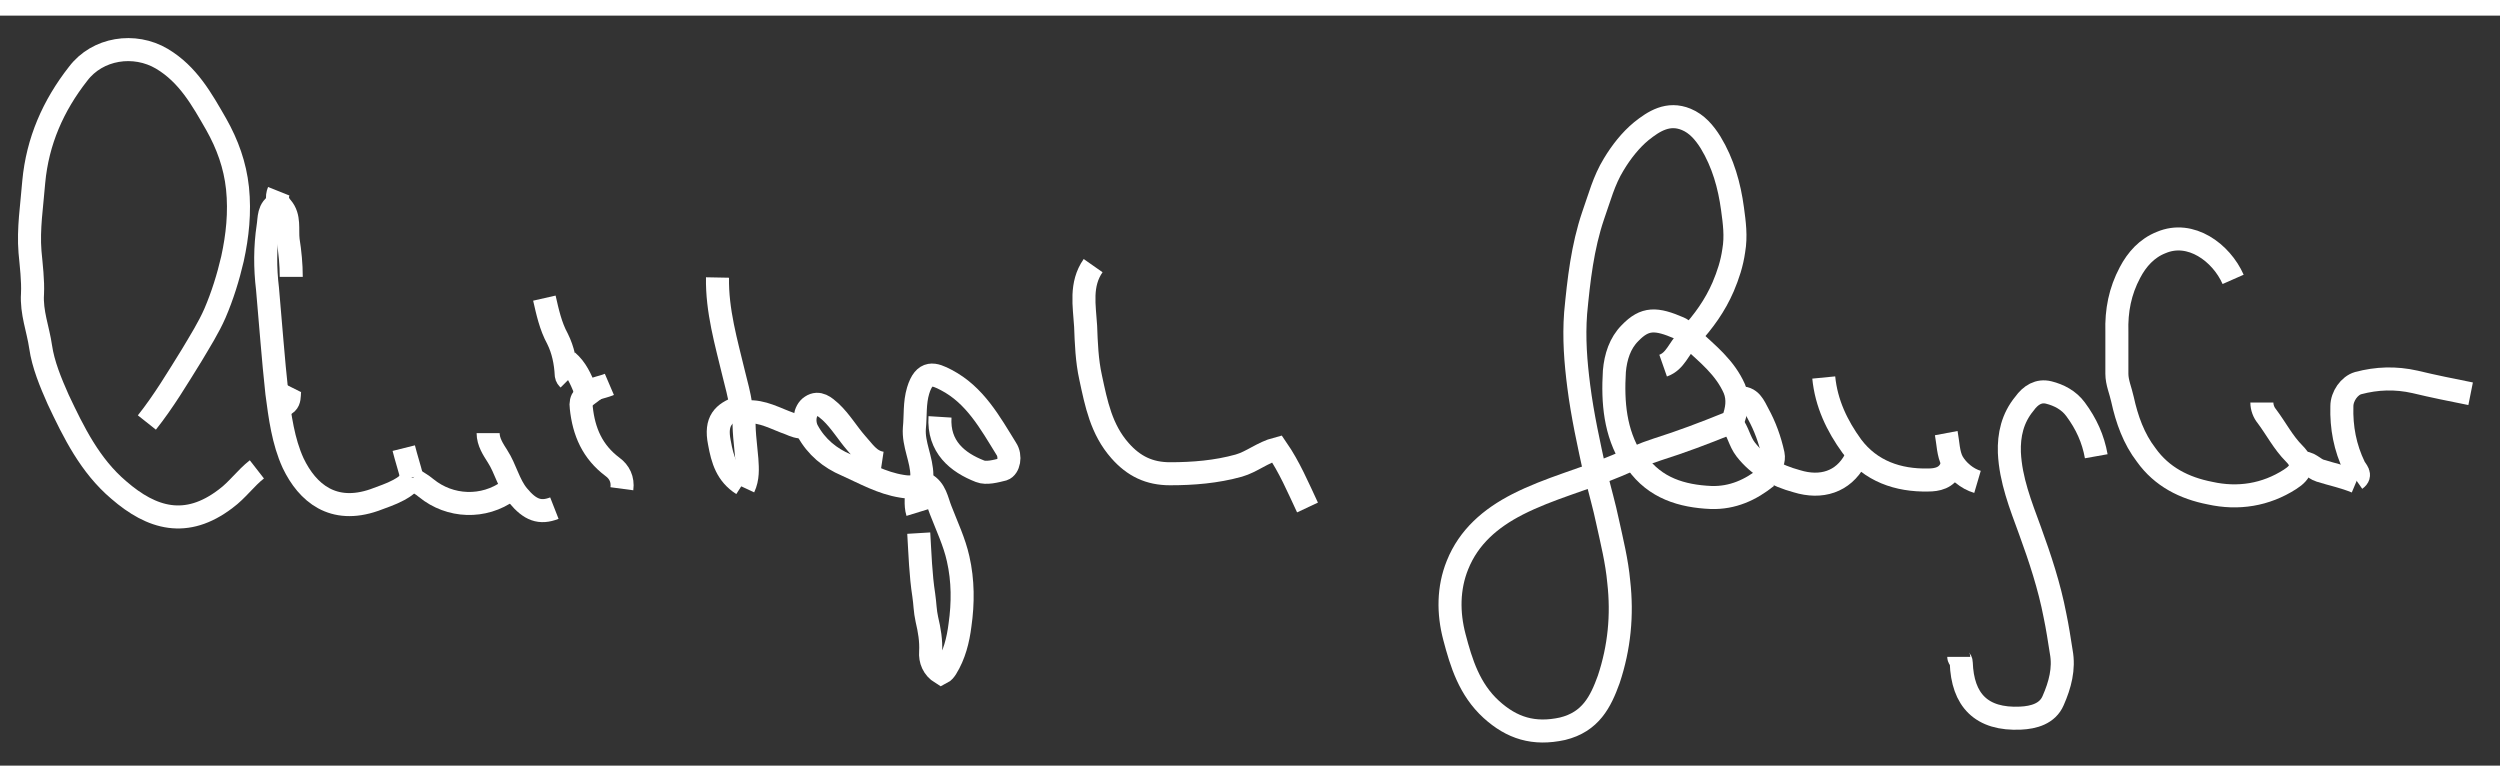
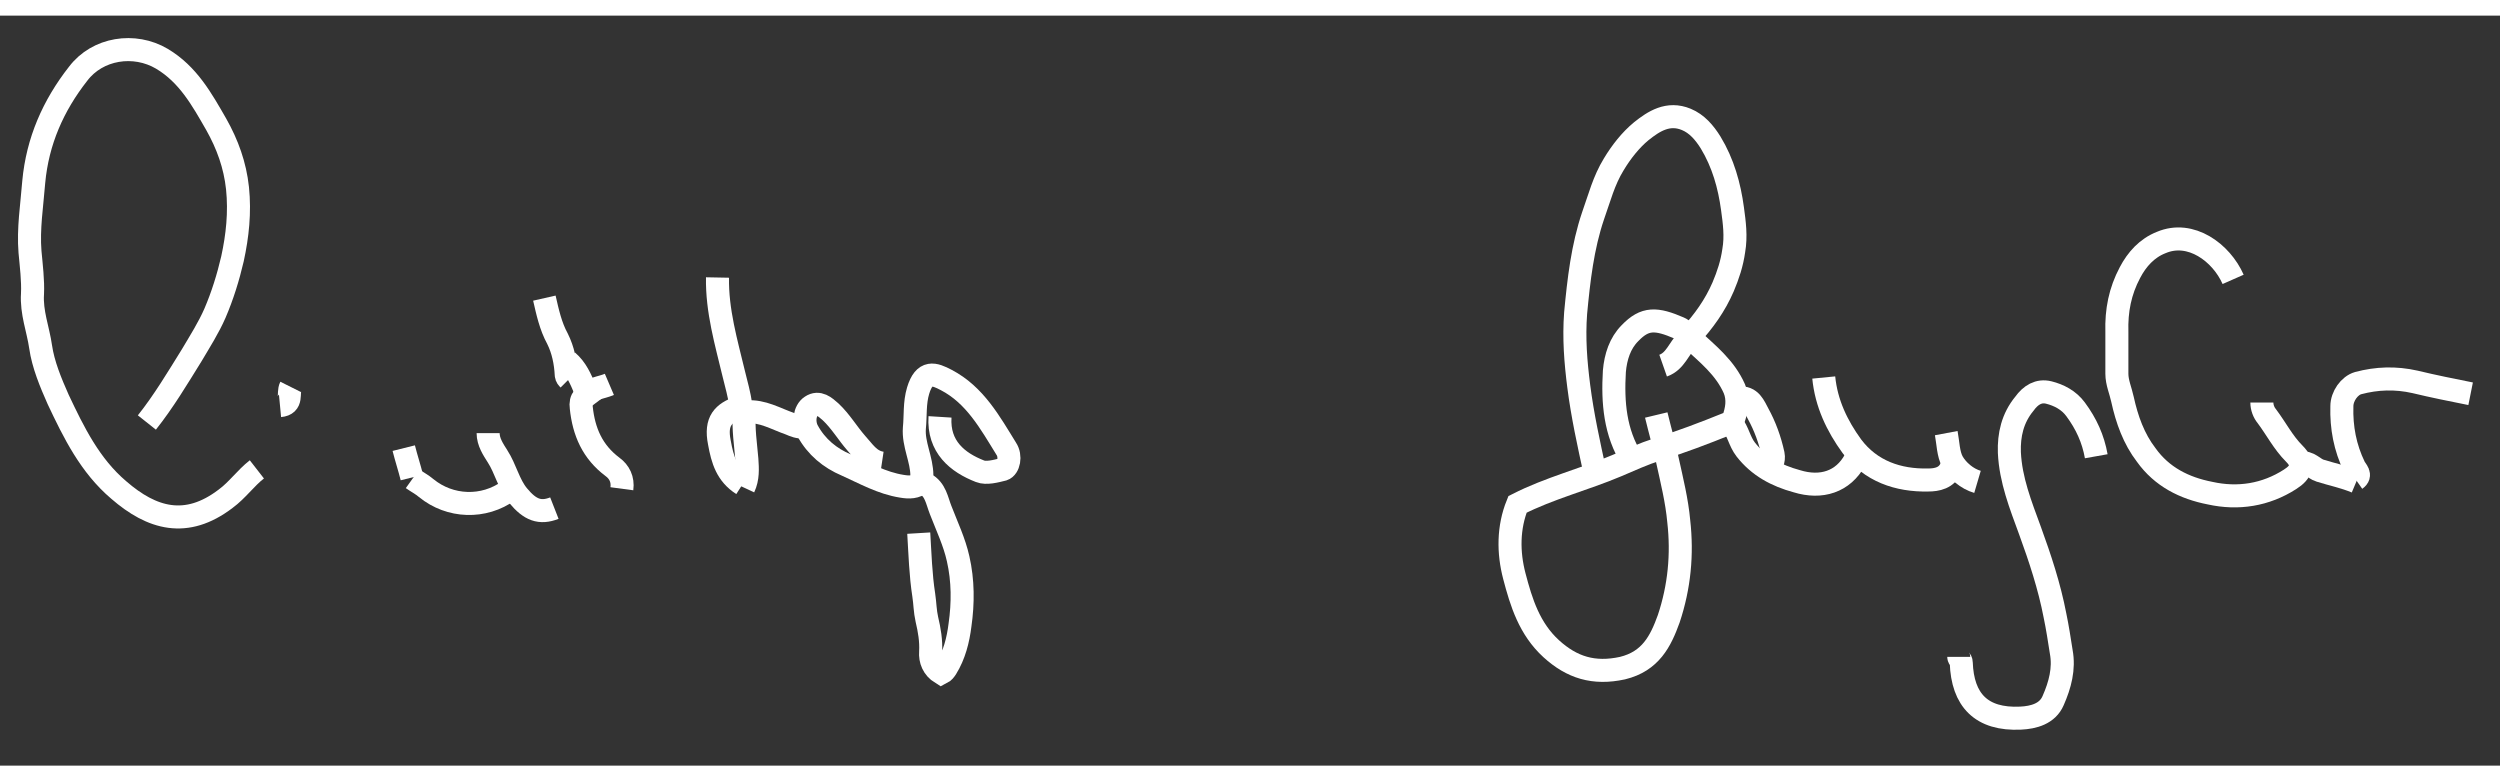
<svg xmlns="http://www.w3.org/2000/svg" version="1.1" id="Ebene_1" x="0px" y="0px" width="400px" height="125px" viewBox="0 0 400 120" style="enable-background:new 0 0 400 120;" xml:space="preserve">
  <rect x="0" y="0" width="400" height="120" fill="#333333" stroke="none" />
  <style type="text/css">
	.st0{fill-rule:evenodd;clip-rule:evenodd;fill:none;stroke:#FFFFFF;stroke-width:3.685;stroke-miterlimit:10;}
</style>
  <g>
</g>
  <g>
    <path class="st0" d="M357.3,42.2c-1.9-4.3-6.8-7.9-11.5-5.9c-2.3,0.9-3.9,2.7-5,4.8c-1.6,3-2.2,6.1-2.1,9.5c0,2.2,0,4.5,0,6.7   c0,1.4,0.6,2.7,0.9,4.1c0.7,3.2,1.8,6.3,3.8,8.9c2.5,3.5,6.1,5.3,10.2,6.1c4.5,1,8.9,0.3,12.8-2.2c1.9-1.2,2.3-2.5,0.7-4.1   c-1.8-1.8-2.9-4-4.4-6c-0.5-0.6-0.8-1.4-0.8-2.2" />
    <path class="st0" d="M41.1,72.6c-1.8,1.4-3.1,3.3-5,4.7c-6.3,4.8-11.8,3.2-17.1-1.4c-4.6-3.9-7.2-9.2-9.7-14.5   c-1.2-2.7-2.4-5.6-2.8-8.4c-0.4-2.8-1.5-5.5-1.3-8.5c0.1-2.1-0.2-4.5-0.4-6.7c-0.3-3.7,0.3-7.4,0.6-11.2c0.6-6.5,3.1-12.2,7.1-17.3   c3.1-4.1,9-5,13.4-2.4c4.2,2.5,6.4,6.5,8.7,10.5c1.8,3.2,3,6.5,3.4,10.2c0.4,3.9,0,7.6-0.8,11.3c-0.7,3-1.6,5.9-2.8,8.7   c-1,2.3-2.4,4.5-3.7,6.7c-2.3,3.7-4.5,7.4-7.2,10.8" />
-     <path class="st0" d="M270.6,51.7c2.6,2.4,5.4,4.6,6.9,8c0.7,1.7,0.4,3.4-0.2,5c-0.1,0.4-0.5,0.4-0.9,0.6c-3.7,1.5-7.4,2.9-11.2,4.1   c-2.2,0.7-4.4,1.7-6.5,2.6c-5.2,2.2-10.8,3.6-15.9,6.2c-4.3,2.2-7.8,5.2-9.6,9.7c-1.5,3.7-1.5,7.7-0.5,11.5   c1.1,4.2,2.4,8.4,5.9,11.6c3.3,3,6.8,4.1,11.4,3.1c4.5-1.1,6.1-4.3,7.4-7.9c1.7-5.1,2.2-10.3,1.6-15.6c-0.3-3.3-1.1-6.5-1.8-9.7   c-0.5-2.4-1.2-4.8-1.8-7.3" />
-     <path class="st0" d="M44.5,30.1c-1.6,0.7-1.4,2.4-1.6,3.6c-0.5,3.3-0.5,6.7-0.1,10c0.5,5.6,0.9,11.2,1.5,16.7   c0.5,3.8,1,7.7,2.6,11.2c2.3,4.8,6.4,8.2,13,5.9c1.3-0.5,2.6-0.9,3.9-1.6c0.9-0.5,1.7-1,2.1-2" />
+     <path class="st0" d="M270.6,51.7c2.6,2.4,5.4,4.6,6.9,8c0.7,1.7,0.4,3.4-0.2,5c-0.1,0.4-0.5,0.4-0.9,0.6c-3.7,1.5-7.4,2.9-11.2,4.1   c-2.2,0.7-4.4,1.7-6.5,2.6c-5.2,2.2-10.8,3.6-15.9,6.2c-1.5,3.7-1.5,7.7-0.5,11.5   c1.1,4.2,2.4,8.4,5.9,11.6c3.3,3,6.8,4.1,11.4,3.1c4.5-1.1,6.1-4.3,7.4-7.9c1.7-5.1,2.2-10.3,1.6-15.6c-0.3-3.3-1.1-6.5-1.8-9.7   c-0.5-2.4-1.2-4.8-1.8-7.3" />
    <path class="st0" d="M150.4,64.2c-0.3,4.8,2.8,7.3,6.4,8.7c1,0.4,2.5,0,3.7-0.3c0.9-0.3,1.3-2.1,0.5-3.3c-2.6-4.2-5-8.6-9.6-11   c-1.9-1-3.5-1.6-4.5,1.7c-0.6,2-0.4,4-0.6,6c-0.2,2.6,1.2,5,1.2,7.6c0,0.3-0.2,1,0.5,1.3c1.7,0.9,1.9,2.7,2.5,4.2   c1,2.6,2.2,5.1,2.8,7.8c0.8,3.5,0.8,7.1,0.3,10.6c-0.3,2.4-0.9,4.8-2.2,6.9c-0.2,0.3-0.4,0.6-0.8,0.8c-1.3-0.8-1.8-2.1-1.7-3.4   c0.1-1.8-0.2-3.5-0.6-5.2c-0.3-1.3-0.3-2.6-0.5-3.9c-0.5-3.2-0.6-6.6-0.8-9.9" />
    <path class="st0" d="M261.1,71c-2.7-4.3-3.1-9.1-2.8-14.1c0.2-2.3,0.9-4.5,2.5-6.1c2.4-2.5,4.2-2.4,7.9-0.8c0.5,0.2,1,0.8,1.7,1.3   c2.2-2.4,4-4.9,5.3-7.9c0.8-1.9,1.4-3.7,1.7-5.8c0.4-2.3,0.1-4.5-0.2-6.7c-0.5-3.7-1.5-7.3-3.5-10.6c-1-1.6-2.2-3-3.9-3.7   c-2.9-1.2-5.2,0.3-7.2,1.9c-1.7,1.4-3.2,3.3-4.4,5.3c-1.6,2.6-2.3,5.4-3.3,8.2c-1.7,5-2.3,10.3-2.8,15.6c-0.3,4,0,7.8,0.5,11.7   c0.6,4.7,1.6,9.2,2.6,13.8" />
    <path class="st0" d="M335.4,70.5c-0.5-2.8-1.6-5.2-3.3-7.5c-1.1-1.5-2.7-2.3-4.3-2.7c-1.6-0.4-2.9,0.4-3.9,1.8   c-1.9,2.3-2.5,5-2.4,7.8c0.2,4.4,1.8,8.4,3.3,12.5c1.6,4.4,3.1,8.9,4,13.6c0.4,1.9,0.7,3.9,1,5.8c0.5,2.7-0.2,5.3-1.3,7.8   c-0.9,2.1-3.1,2.7-5.2,2.8c-6.3,0.3-9.3-2.9-9.5-8.9c0-0.4-0.4-0.6-0.4-0.9" />
    <path class="st0" d="M141.1,71.6c-2-0.3-2.9-1.9-4.1-3.2c-1.4-1.6-2.5-3.5-4.1-5c-0.9-0.8-1.9-1.7-3.1-0.9   c-1.1,0.7-1.3,2.6-0.6,3.9c1.4,2.6,3.6,4.4,6.2,5.5c2.9,1.3,5.7,2.9,8.9,3.4c1.2,0.2,2.2,0.2,3.2-0.6" />
    <path class="st0" d="M114.8,41.9c-0.1,5.3,1.4,10.4,2.6,15.4c0.4,1.7,0.9,3.3,1.1,5c0.1,0.8,0.4,1.1,1,1.1c2.5-0.2,4.6,1.1,6.9,1.9   c0.7,0.3,1.4,0.6,2.2,0.5" />
    <path class="st0" d="M78.1,66.8c0,1.4,0.8,2.6,1.5,3.7c1.3,2,1.8,4.5,3.3,6.3c1.9,2.3,3.5,2.9,5.8,2" />
    <path class="st0" d="M97.5,59c-1.4,0.6-3.1,0.6-4.1,2c-0.4,0.5-0.5,1-0.4,1.7c0.4,3.9,1.8,7.1,5,9.5c1.1,0.8,1.7,2,1.5,3.5" />
-     <path class="st0" d="M174.9,40c-2.1,3-1.4,6.4-1.2,9.7c0.1,2.7,0.2,5.5,0.8,8.2c0.9,4.2,1.7,8.3,4.7,11.7c2.2,2.5,4.7,3.7,8,3.7   c3.7,0,7.4-0.3,11-1.3c2.1-0.6,3.8-2.1,6.1-2.7c2,2.9,3.4,6.2,4.9,9.4" />
    <path class="st0" d="M296.8,71.1c-1.9,3.5-5.4,4.6-9.3,3.4c-3.3-0.9-6.1-2.4-8.2-5.1c-1-1.3-1.2-2.9-2.2-4.1" />
    <path class="st0" d="M118.2,62.7c-2.4,0.9-3.8,2.1-3.1,5.6c0.5,2.8,1.2,5.1,3.7,6.7" />
    <path class="st0" d="M395.3,60.5c-3-0.6-6-1.2-8.9-1.9c-3.1-0.7-6.1-0.6-9.1,0.2c-1.4,0.4-2.6,2.1-2.6,3.7c-0.1,3.4,0.5,6.6,2,9.7   c0.3,0.6,1.2,1.3,0.2,2" />
    <path class="st0" d="M278.2,61.2c1.9-0.3,2.5,1.4,3.1,2.5c1.1,2,1.9,4.2,2.4,6.5c0.2,1-0.3,1.7-0.6,2.4" />
-     <path class="st0" d="M261.9,71.5c2.9,4.1,7.2,5.4,11.9,5.6c3.4,0.1,6.3-1.2,8.9-3.3" />
    <path class="st0" d="M66,74.1c0.7,0.5,1.5,0.9,2.2,1.5c3.8,3.1,9.2,3.3,13.2,0.4" />
    <path class="st0" d="M87.1,45.2c0.5,2.2,1,4.5,2.1,6.5c0.9,1.8,1.3,3.8,1.4,5.8c0,0.3,0.2,0.5,0.4,0.7" />
    <path class="st0" d="M291.8,57.9c0.4,4.1,2.1,7.7,4.5,11c3,4,7.4,5.5,12.2,5.4c1.4,0,3-0.3,3.7-2" />
    <path class="st0" d="M368.1,71.6c1.3-0.3,2.1,0.9,3.1,1.2c1.9,0.6,3.9,1,5.8,1.8" />
    <path class="st0" d="M311.4,66.8c0.3,1.6,0.3,3.3,1,4.6c0.8,1.4,2.3,2.7,4,3.2" />
    <path class="st0" d="M90.8,55.3c1.4,1.2,2.1,2.8,2.8,4.5" />
    <path class="st0" d="M270,51.9c-1.4,1.3-1.9,3.4-3.9,4.1" />
    <path class="st0" d="M64.6,69.2c0.4,1.6,0.9,3.1,1.3,4.7" />
-     <path class="st0" d="M44.6,28.1c-0.4,1-0.2,1.8,0.5,2.6c1.3,1.5,0.8,3.5,1,5.2c0.3,1.9,0.5,3.9,0.5,5.9" />
    <path class="st0" d="M46.5,59.4c-0.5,1,0.4,2.8-1.7,3" />
-     <path class="st0" d="M146.6,75.6c0.1,1.3-0.2,2.6,0.2,3.9" />
    <path class="st0" d="M119.1,63.6c-0.2,2.5,0.2,5,0.4,7.4c0.1,1.5,0.2,3-0.5,4.5" />
    <path class="st0" d="M94,61c0.3,0.4,0.6,0.9,0.9,1.3" />
  </g>
</svg>